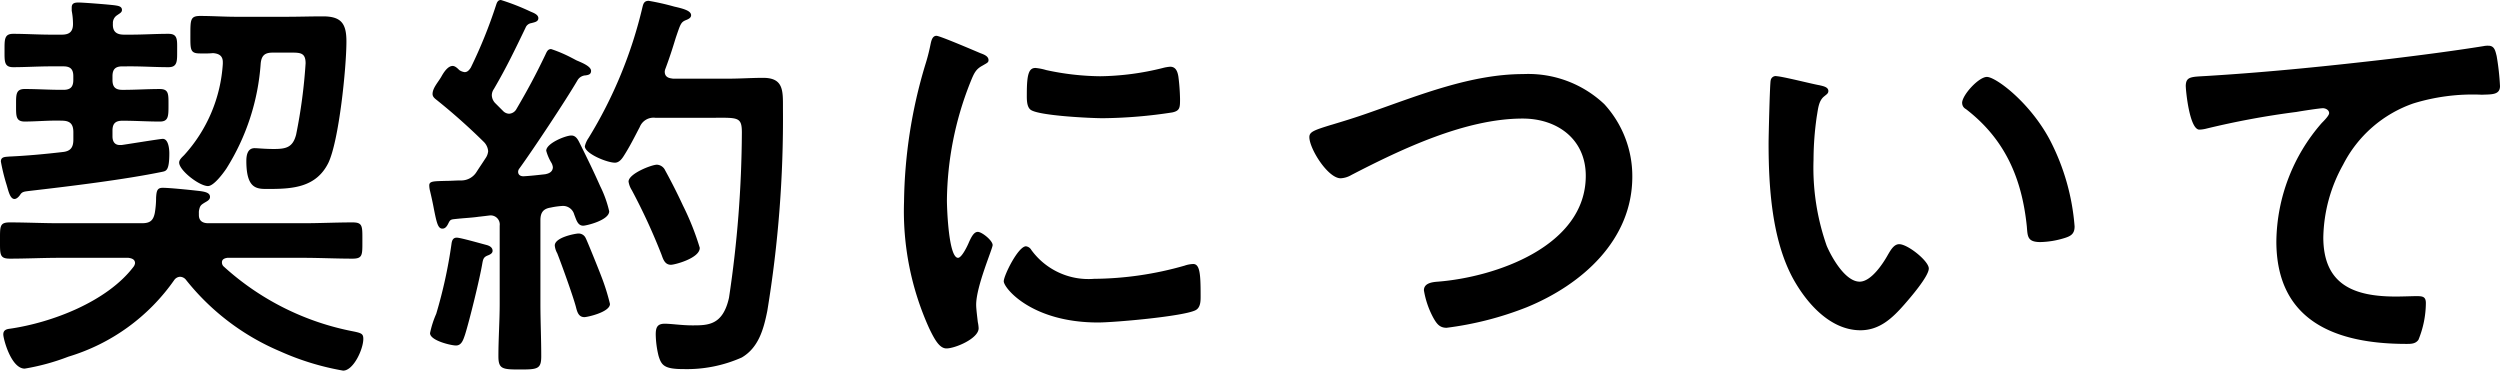
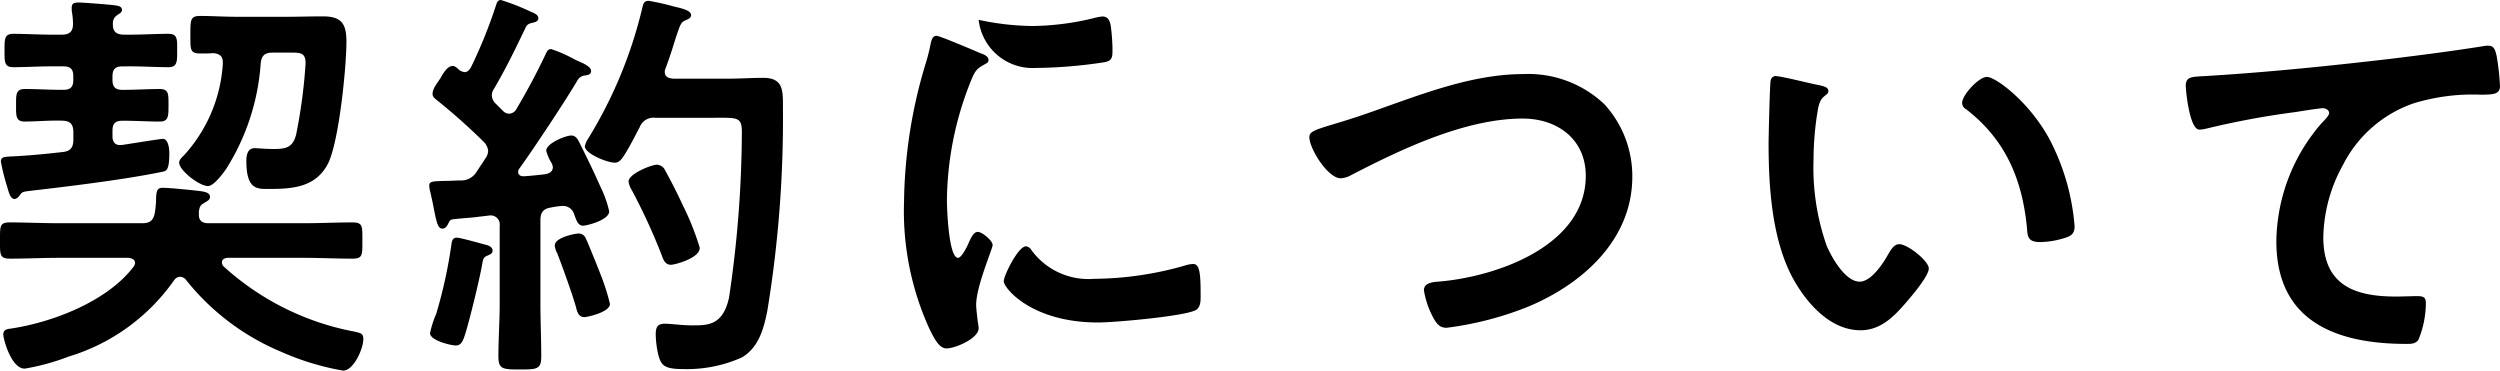
<svg xmlns="http://www.w3.org/2000/svg" width="194.24" height="28.8" viewBox="0 0 194.24 28.8">
-   <path d="M18.464-22.624c.448.032.768.192.768.7v.128a11.6,11.6,0,0,1-3.008,7.1c-.16.16-.384.352-.384.576,0,.608,1.568,1.824,2.24,1.824.448,0,1.184-.992,1.44-1.376a17.593,17.593,0,0,0,2.656-8.16c.064-.608.32-.832.928-.832H24.64c.672,0,1.024.064,1.024.832a41.015,41.015,0,0,1-.736,5.536c-.256.992-.768,1.12-1.728,1.12-.736,0-1.248-.064-1.5-.064-.544,0-.64.544-.64.992,0,2.3.9,2.176,1.824,2.176,1.856,0,3.616-.16,4.544-2.016.832-1.728,1.408-7.424,1.408-9.44,0-1.376-.384-1.952-1.824-1.952-.96,0-1.888.032-2.848.032h-3.9c-.928,0-1.856-.064-2.784-.064-.768,0-.768.288-.768,1.472,0,1.12-.032,1.44.736,1.44C17.76-22.592,18.144-22.592,18.464-22.624ZM6.72-17.376c.64,0,.9.256.9.9v.576c0,.608-.224.9-.832.96-1.376.16-2.752.288-4.16.352-.288.032-.64,0-.64.384a15.08,15.08,0,0,0,.448,1.824c.128.416.256,1.088.608,1.088.192,0,.384-.224.48-.384.16-.192.288-.192.8-.256,3.04-.352,7.264-.864,10.208-1.472.32-.064.544-.128.544-1.44,0-.32-.064-1.12-.512-1.12-.192,0-2.944.448-3.2.48h-.128c-.416,0-.576-.288-.576-.672v-.448c0-.544.224-.768.768-.768h.064c.96,0,1.888.064,2.848.064.672,0,.672-.416.672-1.28,0-.832.032-1.248-.672-1.248-.96,0-1.888.064-2.848.064h-.064c-.544,0-.768-.224-.768-.768v-.288c0-.544.224-.768.768-.768H12.1c.96,0,1.92.064,2.912.064.7,0,.672-.48.672-1.28,0-.832.064-1.312-.672-1.312-.992,0-1.952.064-2.912.064h-.544c-.576,0-.9-.224-.864-.864a.711.711,0,0,1,.32-.64c.224-.16.384-.224.384-.416,0-.288-.32-.32-.512-.352-.416-.064-2.5-.224-2.848-.224-.288,0-.544.032-.544.384v.256a5.545,5.545,0,0,1,.1,1.024c0,.608-.288.832-.864.832H5.856c-.96,0-1.952-.064-2.912-.064-.7,0-.672.448-.672,1.312,0,.832-.032,1.28.672,1.28.96,0,1.952-.064,2.912-.064h.992c.544,0,.768.224.768.768v.288c0,.544-.224.768-.768.768h-.16c-.96,0-1.888-.064-2.848-.064-.7,0-.672.448-.672,1.248,0,.832-.032,1.28.672,1.28C4.8-17.312,5.76-17.408,6.72-17.376Zm5.568,11.36c-2.048,2.688-6.3,4.32-9.568,4.8-.288.032-.544.1-.544.448S2.784,1.888,3.84,1.888A17.323,17.323,0,0,0,7.232.96a15.467,15.467,0,0,0,8.224-5.952.588.588,0,0,1,.448-.256.608.608,0,0,1,.48.256A18.565,18.565,0,0,0,23.68.544a20.491,20.491,0,0,0,4.9,1.5c.8,0,1.568-1.664,1.568-2.464,0-.384-.128-.448-.736-.576A20.8,20.8,0,0,1,19.264-6.08a.447.447,0,0,1-.1-.288c0-.256.224-.32.416-.352h5.888c1.28,0,2.56.064,3.84.064.8,0,.768-.288.768-1.408s.032-1.408-.768-1.408c-1.28,0-2.56.064-3.84.064h-7.36c-.416,0-.736-.16-.736-.64v-.16a.886.886,0,0,1,.032-.288c.064-.288.16-.352.416-.512.224-.128.416-.224.416-.448,0-.352-.448-.416-1.024-.48S15.1-12.16,14.56-12.16c-.416,0-.48.224-.512.768a7.1,7.1,0,0,1-.1,1.184c-.128.64-.416.8-1.024.8H6.56c-1.312,0-2.592-.064-3.872-.064-.8,0-.768.288-.768,1.408,0,1.088-.032,1.408.768,1.408,1.28,0,2.56-.064,3.872-.064H11.9c.224.032.512.1.512.416A.575.575,0,0,1,12.288-6.016Zm37.024,2.88A16.339,16.339,0,0,0,48.64-5.28c-.128-.352-1.12-2.816-1.216-2.976a.6.6,0,0,0-.576-.352c-.192,0-1.824.288-1.824.928a1.5,1.5,0,0,0,.192.608c.352.9,1.184,3.2,1.44,4.128.1.384.192.832.672.832C47.552-2.112,49.312-2.5,49.312-3.136Zm-11.9-5.152c-.32,0-.384.256-.416.512a36.87,36.87,0,0,1-1.184,5.408,7.417,7.417,0,0,0-.48,1.5c0,.576,1.632.96,2.016.96.448,0,.576-.48.7-.832C38.4-1.856,39.2-5.12,39.392-6.272c.064-.352.1-.512.448-.64.16-.064.352-.16.352-.352,0-.256-.224-.384-.448-.448C39.36-7.808,37.7-8.288,37.408-8.288Zm18.88.8a20.738,20.738,0,0,0-1.312-3.3c-.416-.9-.9-1.856-1.376-2.72a.747.747,0,0,0-.64-.448c-.416,0-2.208.7-2.208,1.312a1.724,1.724,0,0,0,.256.672,47,47,0,0,1,2.3,4.992c.128.352.256.8.736.8C54.336-6.176,56.288-6.688,56.288-7.488Zm-4.672-9.376a1.146,1.146,0,0,1,1.216-.736h4.224c2.176,0,2.5-.128,2.5,1.152A88.67,88.67,0,0,1,58.56-3.616c-.48,2.144-1.632,2.144-2.848,2.144-.832,0-1.632-.128-2.144-.128-.576,0-.7.288-.7.832A7.431,7.431,0,0,0,53.088.9c.224.736.448,1.024,1.92,1.024a10.488,10.488,0,0,0,4.544-.9c1.312-.768,1.7-2.208,1.984-3.616a91.944,91.944,0,0,0,1.216-15.744c0-1.344.064-2.368-1.536-2.368-.9,0-1.792.064-2.72.064H54.208c-.16-.032-.64-.032-.64-.544a.753.753,0,0,1,.064-.256c.416-1.12.64-1.888.8-2.4.352-1.024.384-1.184.768-1.344.16-.064.416-.16.416-.384,0-.352-.608-.512-1.312-.672a19,19,0,0,0-1.984-.448c-.352,0-.416.224-.48.48a34.535,34.535,0,0,1-4.192,10.176,1.889,1.889,0,0,0-.288.64c0,.576,1.728,1.28,2.336,1.28.32,0,.544-.288.7-.544C50.848-15.36,51.232-16.128,51.616-16.864Zm-7.328,3.648c-.576.064-1.12.128-1.7.16-.224,0-.416-.1-.416-.352a.426.426,0,0,1,.1-.256c1.088-1.5,3.616-5.312,4.512-6.848a.768.768,0,0,1,.64-.384c.192-.032.416-.064.416-.352,0-.352-.736-.64-1.024-.768-.1-.032-.256-.128-.448-.224a10.676,10.676,0,0,0-1.632-.7c-.288,0-.352.256-.48.512-.736,1.536-1.376,2.72-2.24,4.192a.692.692,0,0,1-.544.32.681.681,0,0,1-.48-.224l-.576-.576a.92.92,0,0,1-.288-.64.862.862,0,0,1,.16-.48c.992-1.7,1.632-3.04,2.464-4.768a.567.567,0,0,1,.448-.352c.224-.064.544-.1.544-.384s-.384-.416-.608-.512a17.8,17.8,0,0,0-2.3-.9c-.256,0-.32.224-.384.416A37.2,37.2,0,0,1,38.5-21.5c-.128.192-.256.352-.48.352a.943.943,0,0,1-.416-.16c-.128-.128-.32-.32-.512-.32-.384,0-.7.512-.864.8-.224.416-.7.9-.7,1.376,0,.256.224.384.416.544a47.393,47.393,0,0,1,3.552,3.168,1.142,1.142,0,0,1,.352.736,1.15,1.15,0,0,1-.224.576c-.224.352-.448.672-.672,1.024a1.4,1.4,0,0,1-1.248.672c-.352,0-.7.032-1.056.032-.992.032-1.376,0-1.376.352a1.889,1.889,0,0,0,.064.448q.192.816.288,1.344c.224,1.12.32,1.568.672,1.568.224,0,.352-.192.448-.384.128-.256.16-.32.448-.352.9-.1,1.312-.1,1.952-.192.064,0,.832-.1.864-.1a.707.707,0,0,1,.736.8v6.048c0,1.376-.1,2.72-.1,4.1,0,.992.32,1.024,1.664,1.024,1.376,0,1.664-.032,1.664-1.024,0-1.376-.064-2.752-.064-4.1V-9.632c0-.576.192-.9.8-.992a5.9,5.9,0,0,1,.928-.128.9.9,0,0,1,.9.672c.16.384.256.864.7.864.224,0,2.016-.416,2.016-1.12a8.689,8.689,0,0,0-.7-1.952c-.512-1.152-.9-1.952-1.6-3.36-.128-.256-.288-.576-.64-.576-.448,0-1.952.608-1.952,1.184a3.638,3.638,0,0,0,.416.96.939.939,0,0,1,.1.32C44.864-13.312,44.416-13.248,44.288-13.216Zm37.344,5.6c-.608,0-1.728,2.272-1.728,2.72,0,.512,2.144,3.2,7.328,3.2,1.28,0,6.688-.48,7.584-.96.416-.224.384-.8.384-1.184,0-1.632-.064-2.4-.576-2.4a2.277,2.277,0,0,0-.672.128,26.189,26.189,0,0,1-7.04,1.024,5.483,5.483,0,0,1-4.864-2.24A.564.564,0,0,0,81.632-7.616Zm.736-13.856c-.512,0-.672.48-.672,2.016,0,.352-.032,1.024.32,1.248.672.448,4.608.64,5.6.64a37.3,37.3,0,0,0,5.376-.448c.608-.128.608-.384.608-1.056a15.693,15.693,0,0,0-.128-1.728c-.064-.384-.192-.768-.64-.768a3.09,3.09,0,0,0-.576.1,20.916,20.916,0,0,1-4.864.64,20.534,20.534,0,0,1-4.192-.48A4.217,4.217,0,0,0,82.368-21.472Zm-7.68-2.5c-.352,0-.416.416-.48.7a14.72,14.72,0,0,1-.416,1.6A38.29,38.29,0,0,0,72.16-11.072a22.038,22.038,0,0,0,1.952,9.824c.416.864.8,1.568,1.344,1.568.672,0,2.5-.768,2.5-1.568a2.84,2.84,0,0,0-.064-.48c-.032-.288-.128-1.024-.128-1.344,0-1.44,1.28-4.352,1.28-4.64,0-.352-.832-1.024-1.152-1.024-.288,0-.48.352-.672.768-.128.32-.576,1.248-.864,1.248-.736,0-.864-3.872-.864-4.48a25.39,25.39,0,0,1,1.792-9.088c.32-.8.448-1.088.992-1.376.32-.192.448-.224.448-.416,0-.32-.384-.448-.64-.544C77.632-22.816,74.944-23.968,74.688-23.968Zm30.688,6.912c-1.344.416-1.728.544-1.728.96,0,.9,1.44,3.2,2.432,3.2a1.815,1.815,0,0,0,.832-.256c3.9-2.016,8.864-4.384,13.312-4.384,2.688,0,4.9,1.6,4.9,4.448,0,5.472-7.008,7.872-11.488,8.224-.416.032-1.088.1-1.088.672a6.828,6.828,0,0,0,.736,2.144c.256.448.48.768,1.024.768a25.581,25.581,0,0,0,6.24-1.6c4.288-1.76,8.192-5.216,8.192-10.144a8.274,8.274,0,0,0-2.176-5.632,8.6,8.6,0,0,0-6.3-2.336c-4.032,0-8.064,1.632-11.808,2.944C107.1-17.568,106.112-17.28,105.376-17.056Zm48.992-1.7a.528.528,0,0,0,.288.48c3.04,2.336,4.352,5.376,4.736,9.12.064.768.032,1.216,1.056,1.216a6.765,6.765,0,0,0,1.792-.288c.544-.16.864-.32.864-.928a17.457,17.457,0,0,0-1.888-6.656c-1.536-2.944-4.224-4.96-4.928-4.96C155.648-20.768,154.368-19.36,154.368-18.752Zm-14.432-2.08a.4.4,0,0,0-.448.352c-.064.288-.16,4.352-.16,4.864,0,3.392.256,7.424,1.856,10.432,1.056,1.952,2.912,4.1,5.28,4.1,1.5,0,2.5-.96,3.424-2.016.448-.512,1.888-2.176,1.888-2.784,0-.576-1.632-1.888-2.3-1.888-.416,0-.672.48-.864.8-.384.7-1.312,2.112-2.208,2.112-1.12,0-2.176-1.888-2.56-2.784a18.285,18.285,0,0,1-1.024-6.688,23.845,23.845,0,0,1,.256-3.392c.1-.544.128-1.184.576-1.536.192-.16.32-.224.32-.416,0-.32-.448-.384-.7-.448C142.72-20.224,140.352-20.832,139.936-20.832Zm31.808.8c0,.32.288,3.36,1.056,3.36a2.47,2.47,0,0,0,.48-.064,64.1,64.1,0,0,1,7.072-1.312c.352-.064,1.792-.288,2.048-.288.192,0,.48.128.48.384,0,.192-.416.608-.576.768A14.213,14.213,0,0,0,178.784-8c0,6.24,4.672,7.968,10.112,7.968.352,0,.7,0,.928-.32A7.666,7.666,0,0,0,190.4-3.2c0-.512-.256-.544-.736-.544-.32,0-1.024.032-1.6.032-3.232,0-5.632-.9-5.632-4.608a11.981,11.981,0,0,1,1.536-5.632,9.686,9.686,0,0,1,5.472-4.768,15.648,15.648,0,0,1,5.312-.672c.736-.032,1.408.032,1.408-.672A19.306,19.306,0,0,0,195.9-22.4c-.1-.384-.16-.8-.64-.8a1.558,1.558,0,0,0-.384.032c-2.4.384-4.864.7-7.264.992-4.672.544-9.344,1.024-14.016,1.312C172.192-20.768,171.744-20.864,171.744-20.032Z" transform="translate(-1.92 26.752)" />
+   <path d="M18.464-22.624c.448.032.768.192.768.7v.128a11.6,11.6,0,0,1-3.008,7.1c-.16.16-.384.352-.384.576,0,.608,1.568,1.824,2.24,1.824.448,0,1.184-.992,1.44-1.376a17.593,17.593,0,0,0,2.656-8.16c.064-.608.32-.832.928-.832H24.64c.672,0,1.024.064,1.024.832a41.015,41.015,0,0,1-.736,5.536c-.256.992-.768,1.12-1.728,1.12-.736,0-1.248-.064-1.5-.064-.544,0-.64.544-.64.992,0,2.3.9,2.176,1.824,2.176,1.856,0,3.616-.16,4.544-2.016.832-1.728,1.408-7.424,1.408-9.44,0-1.376-.384-1.952-1.824-1.952-.96,0-1.888.032-2.848.032h-3.9c-.928,0-1.856-.064-2.784-.064-.768,0-.768.288-.768,1.472,0,1.12-.032,1.44.736,1.44C17.76-22.592,18.144-22.592,18.464-22.624ZM6.72-17.376c.64,0,.9.256.9.9v.576c0,.608-.224.9-.832.96-1.376.16-2.752.288-4.16.352-.288.032-.64,0-.64.384a15.08,15.08,0,0,0,.448,1.824c.128.416.256,1.088.608,1.088.192,0,.384-.224.48-.384.16-.192.288-.192.8-.256,3.04-.352,7.264-.864,10.208-1.472.32-.064.544-.128.544-1.44,0-.32-.064-1.12-.512-1.12-.192,0-2.944.448-3.2.48h-.128c-.416,0-.576-.288-.576-.672v-.448c0-.544.224-.768.768-.768h.064c.96,0,1.888.064,2.848.064.672,0,.672-.416.672-1.28,0-.832.032-1.248-.672-1.248-.96,0-1.888.064-2.848.064h-.064c-.544,0-.768-.224-.768-.768v-.288c0-.544.224-.768.768-.768H12.1c.96,0,1.92.064,2.912.064.7,0,.672-.48.672-1.28,0-.832.064-1.312-.672-1.312-.992,0-1.952.064-2.912.064h-.544c-.576,0-.9-.224-.864-.864a.711.711,0,0,1,.32-.64c.224-.16.384-.224.384-.416,0-.288-.32-.32-.512-.352-.416-.064-2.5-.224-2.848-.224-.288,0-.544.032-.544.384v.256a5.545,5.545,0,0,1,.1,1.024c0,.608-.288.832-.864.832H5.856c-.96,0-1.952-.064-2.912-.064-.7,0-.672.448-.672,1.312,0,.832-.032,1.28.672,1.28.96,0,1.952-.064,2.912-.064h.992c.544,0,.768.224.768.768v.288c0,.544-.224.768-.768.768h-.16c-.96,0-1.888-.064-2.848-.064-.7,0-.672.448-.672,1.248,0,.832-.032,1.28.672,1.28C4.8-17.312,5.76-17.408,6.72-17.376Zm5.568,11.36c-2.048,2.688-6.3,4.32-9.568,4.8-.288.032-.544.1-.544.448S2.784,1.888,3.84,1.888A17.323,17.323,0,0,0,7.232.96a15.467,15.467,0,0,0,8.224-5.952.588.588,0,0,1,.448-.256.608.608,0,0,1,.48.256A18.565,18.565,0,0,0,23.68.544a20.491,20.491,0,0,0,4.9,1.5c.8,0,1.568-1.664,1.568-2.464,0-.384-.128-.448-.736-.576A20.8,20.8,0,0,1,19.264-6.08a.447.447,0,0,1-.1-.288c0-.256.224-.32.416-.352h5.888c1.28,0,2.56.064,3.84.064.8,0,.768-.288.768-1.408s.032-1.408-.768-1.408c-1.28,0-2.56.064-3.84.064h-7.36c-.416,0-.736-.16-.736-.64v-.16a.886.886,0,0,1,.032-.288c.064-.288.16-.352.416-.512.224-.128.416-.224.416-.448,0-.352-.448-.416-1.024-.48S15.1-12.16,14.56-12.16c-.416,0-.48.224-.512.768a7.1,7.1,0,0,1-.1,1.184c-.128.64-.416.8-1.024.8H6.56c-1.312,0-2.592-.064-3.872-.064-.8,0-.768.288-.768,1.408,0,1.088-.032,1.408.768,1.408,1.28,0,2.56-.064,3.872-.064H11.9c.224.032.512.1.512.416A.575.575,0,0,1,12.288-6.016Zm37.024,2.88A16.339,16.339,0,0,0,48.64-5.28c-.128-.352-1.12-2.816-1.216-2.976a.6.6,0,0,0-.576-.352c-.192,0-1.824.288-1.824.928a1.5,1.5,0,0,0,.192.608c.352.9,1.184,3.2,1.44,4.128.1.384.192.832.672.832C47.552-2.112,49.312-2.5,49.312-3.136Zm-11.9-5.152c-.32,0-.384.256-.416.512a36.87,36.87,0,0,1-1.184,5.408,7.417,7.417,0,0,0-.48,1.5c0,.576,1.632.96,2.016.96.448,0,.576-.48.7-.832C38.4-1.856,39.2-5.12,39.392-6.272c.064-.352.1-.512.448-.64.16-.064.352-.16.352-.352,0-.256-.224-.384-.448-.448C39.36-7.808,37.7-8.288,37.408-8.288Zm18.88.8a20.738,20.738,0,0,0-1.312-3.3c-.416-.9-.9-1.856-1.376-2.72a.747.747,0,0,0-.64-.448c-.416,0-2.208.7-2.208,1.312a1.724,1.724,0,0,0,.256.672,47,47,0,0,1,2.3,4.992c.128.352.256.8.736.8C54.336-6.176,56.288-6.688,56.288-7.488Zm-4.672-9.376a1.146,1.146,0,0,1,1.216-.736h4.224c2.176,0,2.5-.128,2.5,1.152A88.67,88.67,0,0,1,58.56-3.616c-.48,2.144-1.632,2.144-2.848,2.144-.832,0-1.632-.128-2.144-.128-.576,0-.7.288-.7.832A7.431,7.431,0,0,0,53.088.9c.224.736.448,1.024,1.92,1.024a10.488,10.488,0,0,0,4.544-.9c1.312-.768,1.7-2.208,1.984-3.616a91.944,91.944,0,0,0,1.216-15.744c0-1.344.064-2.368-1.536-2.368-.9,0-1.792.064-2.72.064H54.208c-.16-.032-.64-.032-.64-.544a.753.753,0,0,1,.064-.256c.416-1.12.64-1.888.8-2.4.352-1.024.384-1.184.768-1.344.16-.064.416-.16.416-.384,0-.352-.608-.512-1.312-.672a19,19,0,0,0-1.984-.448c-.352,0-.416.224-.48.48a34.535,34.535,0,0,1-4.192,10.176,1.889,1.889,0,0,0-.288.64c0,.576,1.728,1.28,2.336,1.28.32,0,.544-.288.7-.544C50.848-15.36,51.232-16.128,51.616-16.864Zm-7.328,3.648c-.576.064-1.12.128-1.7.16-.224,0-.416-.1-.416-.352a.426.426,0,0,1,.1-.256c1.088-1.5,3.616-5.312,4.512-6.848a.768.768,0,0,1,.64-.384c.192-.032.416-.064.416-.352,0-.352-.736-.64-1.024-.768-.1-.032-.256-.128-.448-.224a10.676,10.676,0,0,0-1.632-.7c-.288,0-.352.256-.48.512-.736,1.536-1.376,2.72-2.24,4.192a.692.692,0,0,1-.544.32.681.681,0,0,1-.48-.224l-.576-.576a.92.92,0,0,1-.288-.64.862.862,0,0,1,.16-.48c.992-1.7,1.632-3.04,2.464-4.768a.567.567,0,0,1,.448-.352c.224-.064.544-.1.544-.384s-.384-.416-.608-.512a17.8,17.8,0,0,0-2.3-.9c-.256,0-.32.224-.384.416A37.2,37.2,0,0,1,38.5-21.5c-.128.192-.256.352-.48.352a.943.943,0,0,1-.416-.16c-.128-.128-.32-.32-.512-.32-.384,0-.7.512-.864.8-.224.416-.7.9-.7,1.376,0,.256.224.384.416.544a47.393,47.393,0,0,1,3.552,3.168,1.142,1.142,0,0,1,.352.736,1.15,1.15,0,0,1-.224.576c-.224.352-.448.672-.672,1.024a1.4,1.4,0,0,1-1.248.672c-.352,0-.7.032-1.056.032-.992.032-1.376,0-1.376.352a1.889,1.889,0,0,0,.064.448q.192.816.288,1.344c.224,1.12.32,1.568.672,1.568.224,0,.352-.192.448-.384.128-.256.16-.32.448-.352.9-.1,1.312-.1,1.952-.192.064,0,.832-.1.864-.1a.707.707,0,0,1,.736.8v6.048c0,1.376-.1,2.72-.1,4.1,0,.992.32,1.024,1.664,1.024,1.376,0,1.664-.032,1.664-1.024,0-1.376-.064-2.752-.064-4.1V-9.632c0-.576.192-.9.8-.992a5.9,5.9,0,0,1,.928-.128.9.9,0,0,1,.9.672c.16.384.256.864.7.864.224,0,2.016-.416,2.016-1.12a8.689,8.689,0,0,0-.7-1.952c-.512-1.152-.9-1.952-1.6-3.36-.128-.256-.288-.576-.64-.576-.448,0-1.952.608-1.952,1.184a3.638,3.638,0,0,0,.416.96.939.939,0,0,1,.1.32C44.864-13.312,44.416-13.248,44.288-13.216Zm37.344,5.6c-.608,0-1.728,2.272-1.728,2.72,0,.512,2.144,3.2,7.328,3.2,1.28,0,6.688-.48,7.584-.96.416-.224.384-.8.384-1.184,0-1.632-.064-2.4-.576-2.4a2.277,2.277,0,0,0-.672.128,26.189,26.189,0,0,1-7.04,1.024,5.483,5.483,0,0,1-4.864-2.24A.564.564,0,0,0,81.632-7.616Zm.736-13.856a37.3,37.3,0,0,0,5.376-.448c.608-.128.608-.384.608-1.056a15.693,15.693,0,0,0-.128-1.728c-.064-.384-.192-.768-.64-.768a3.09,3.09,0,0,0-.576.1,20.916,20.916,0,0,1-4.864.64,20.534,20.534,0,0,1-4.192-.48A4.217,4.217,0,0,0,82.368-21.472Zm-7.68-2.5c-.352,0-.416.416-.48.7a14.72,14.72,0,0,1-.416,1.6A38.29,38.29,0,0,0,72.16-11.072a22.038,22.038,0,0,0,1.952,9.824c.416.864.8,1.568,1.344,1.568.672,0,2.5-.768,2.5-1.568a2.84,2.84,0,0,0-.064-.48c-.032-.288-.128-1.024-.128-1.344,0-1.44,1.28-4.352,1.28-4.64,0-.352-.832-1.024-1.152-1.024-.288,0-.48.352-.672.768-.128.32-.576,1.248-.864,1.248-.736,0-.864-3.872-.864-4.48a25.39,25.39,0,0,1,1.792-9.088c.32-.8.448-1.088.992-1.376.32-.192.448-.224.448-.416,0-.32-.384-.448-.64-.544C77.632-22.816,74.944-23.968,74.688-23.968Zm30.688,6.912c-1.344.416-1.728.544-1.728.96,0,.9,1.44,3.2,2.432,3.2a1.815,1.815,0,0,0,.832-.256c3.9-2.016,8.864-4.384,13.312-4.384,2.688,0,4.9,1.6,4.9,4.448,0,5.472-7.008,7.872-11.488,8.224-.416.032-1.088.1-1.088.672a6.828,6.828,0,0,0,.736,2.144c.256.448.48.768,1.024.768a25.581,25.581,0,0,0,6.24-1.6c4.288-1.76,8.192-5.216,8.192-10.144a8.274,8.274,0,0,0-2.176-5.632,8.6,8.6,0,0,0-6.3-2.336c-4.032,0-8.064,1.632-11.808,2.944C107.1-17.568,106.112-17.28,105.376-17.056Zm48.992-1.7a.528.528,0,0,0,.288.48c3.04,2.336,4.352,5.376,4.736,9.12.064.768.032,1.216,1.056,1.216a6.765,6.765,0,0,0,1.792-.288c.544-.16.864-.32.864-.928a17.457,17.457,0,0,0-1.888-6.656c-1.536-2.944-4.224-4.96-4.928-4.96C155.648-20.768,154.368-19.36,154.368-18.752Zm-14.432-2.08a.4.4,0,0,0-.448.352c-.064.288-.16,4.352-.16,4.864,0,3.392.256,7.424,1.856,10.432,1.056,1.952,2.912,4.1,5.28,4.1,1.5,0,2.5-.96,3.424-2.016.448-.512,1.888-2.176,1.888-2.784,0-.576-1.632-1.888-2.3-1.888-.416,0-.672.48-.864.8-.384.7-1.312,2.112-2.208,2.112-1.12,0-2.176-1.888-2.56-2.784a18.285,18.285,0,0,1-1.024-6.688,23.845,23.845,0,0,1,.256-3.392c.1-.544.128-1.184.576-1.536.192-.16.32-.224.32-.416,0-.32-.448-.384-.7-.448C142.72-20.224,140.352-20.832,139.936-20.832Zm31.808.8c0,.32.288,3.36,1.056,3.36a2.47,2.47,0,0,0,.48-.064,64.1,64.1,0,0,1,7.072-1.312c.352-.064,1.792-.288,2.048-.288.192,0,.48.128.48.384,0,.192-.416.608-.576.768A14.213,14.213,0,0,0,178.784-8c0,6.24,4.672,7.968,10.112,7.968.352,0,.7,0,.928-.32A7.666,7.666,0,0,0,190.4-3.2c0-.512-.256-.544-.736-.544-.32,0-1.024.032-1.6.032-3.232,0-5.632-.9-5.632-4.608a11.981,11.981,0,0,1,1.536-5.632,9.686,9.686,0,0,1,5.472-4.768,15.648,15.648,0,0,1,5.312-.672c.736-.032,1.408.032,1.408-.672A19.306,19.306,0,0,0,195.9-22.4c-.1-.384-.16-.8-.64-.8a1.558,1.558,0,0,0-.384.032c-2.4.384-4.864.7-7.264.992-4.672.544-9.344,1.024-14.016,1.312C172.192-20.768,171.744-20.864,171.744-20.032Z" transform="translate(-1.92 26.752)" />
</svg>